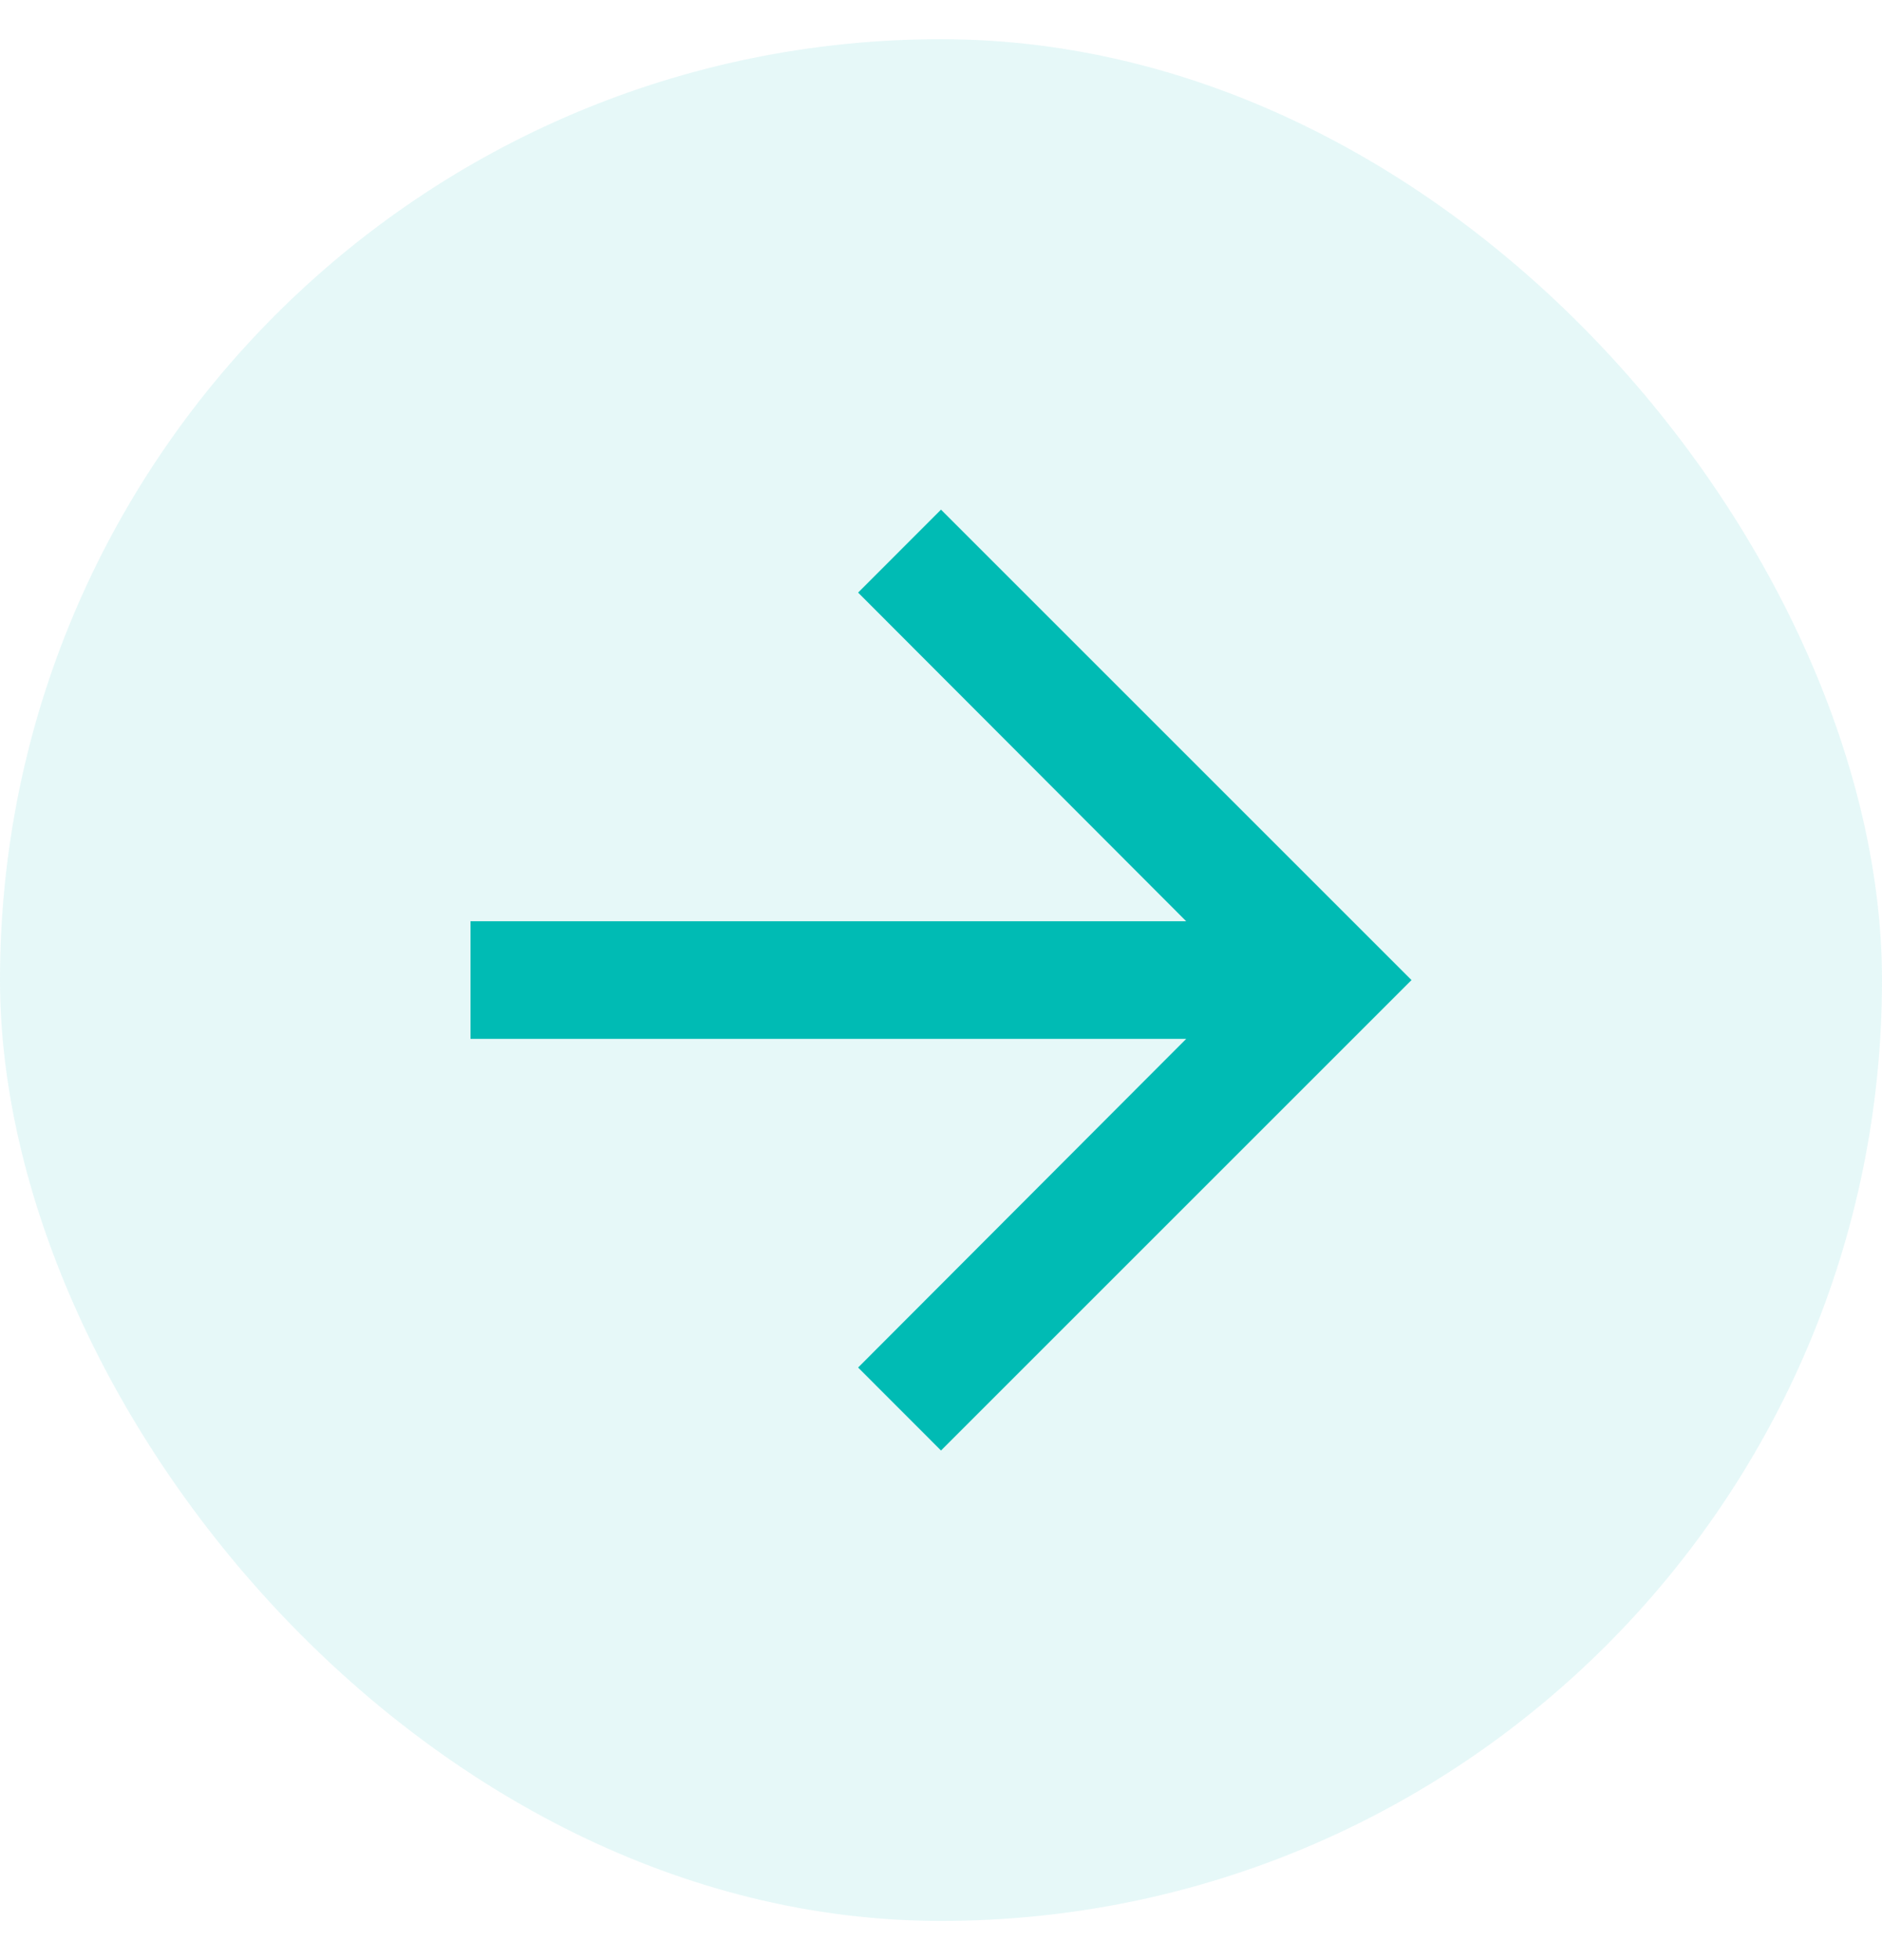
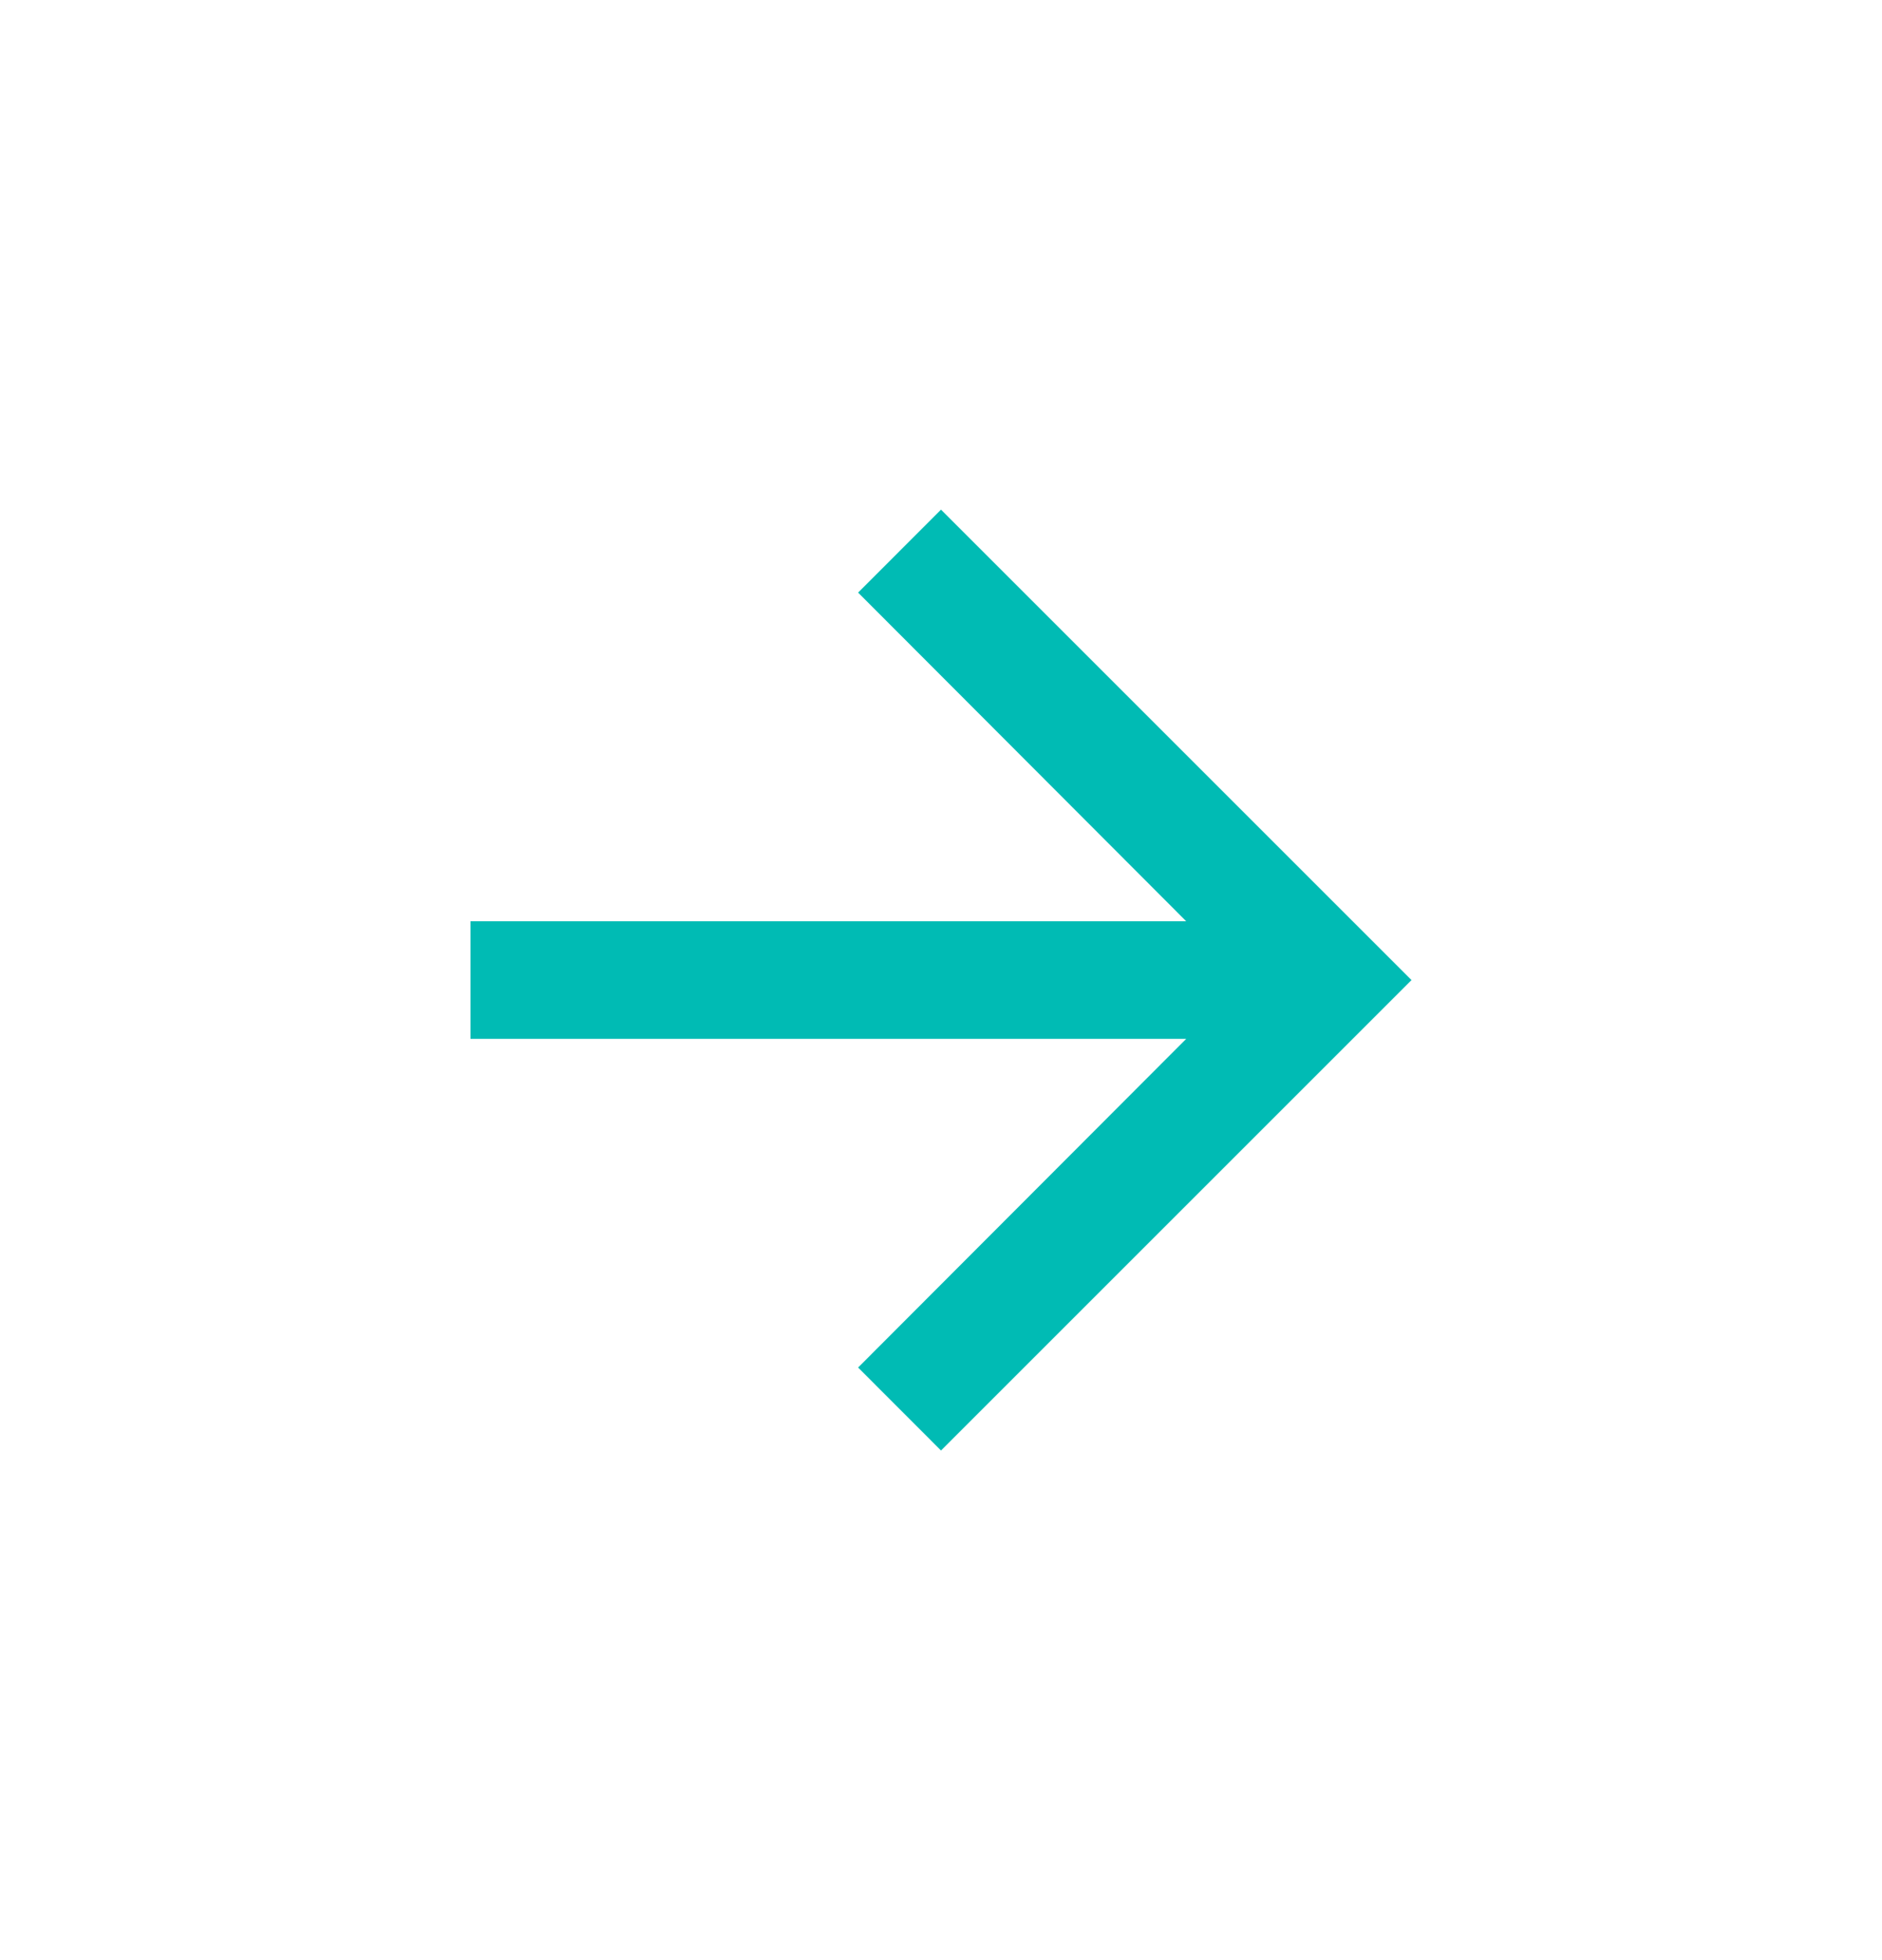
<svg xmlns="http://www.w3.org/2000/svg" width="24" height="25" viewBox="0 0 24 25" fill="none">
-   <rect y="0.5" width="24" height="24" rx="12" fill="#00BBB4" fill-opacity="0.1" />
-   <path d="M12 6.5L10.943 7.558L15.127 11.75H6V13.25H15.127L10.943 17.442L12 18.5L18 12.5L12 6.5Z" fill="#00BBB4" />
+   <path d="M12 6.5L10.943 7.558L15.127 11.75H6V13.25H15.127L10.943 17.442L12 18.5L18 12.5L12 6.5" fill="#00BBB4" />
</svg>